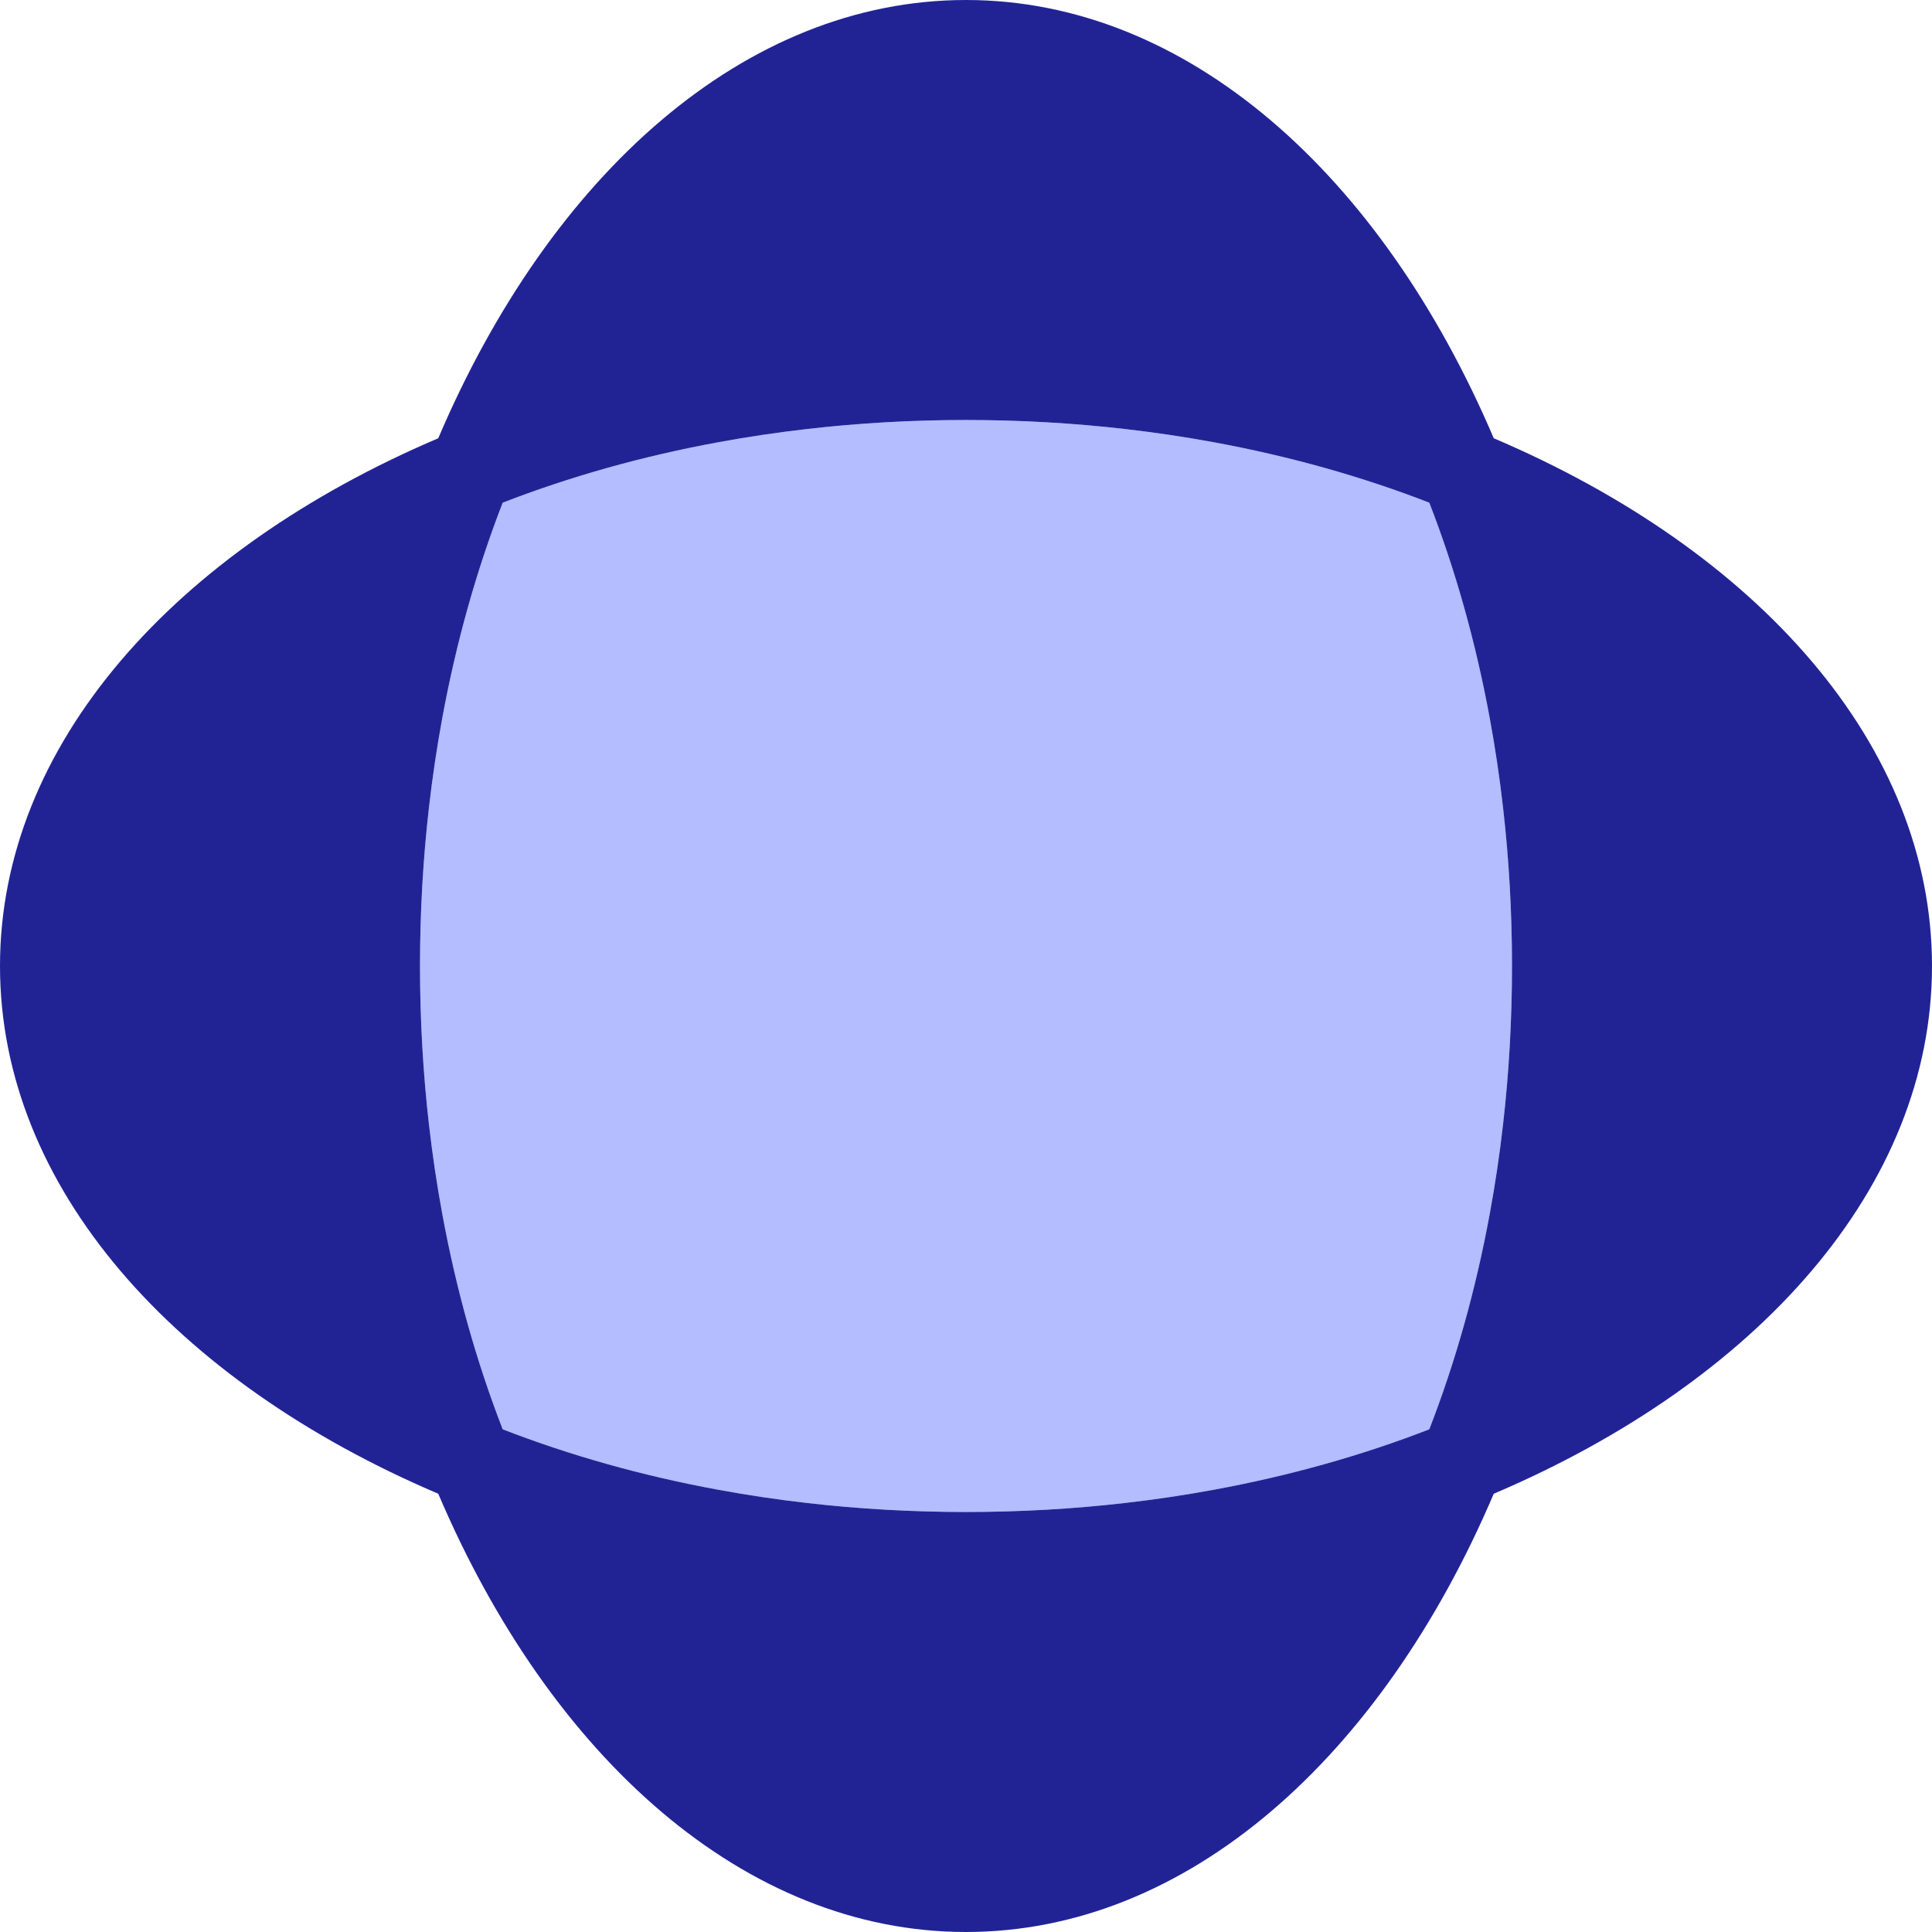
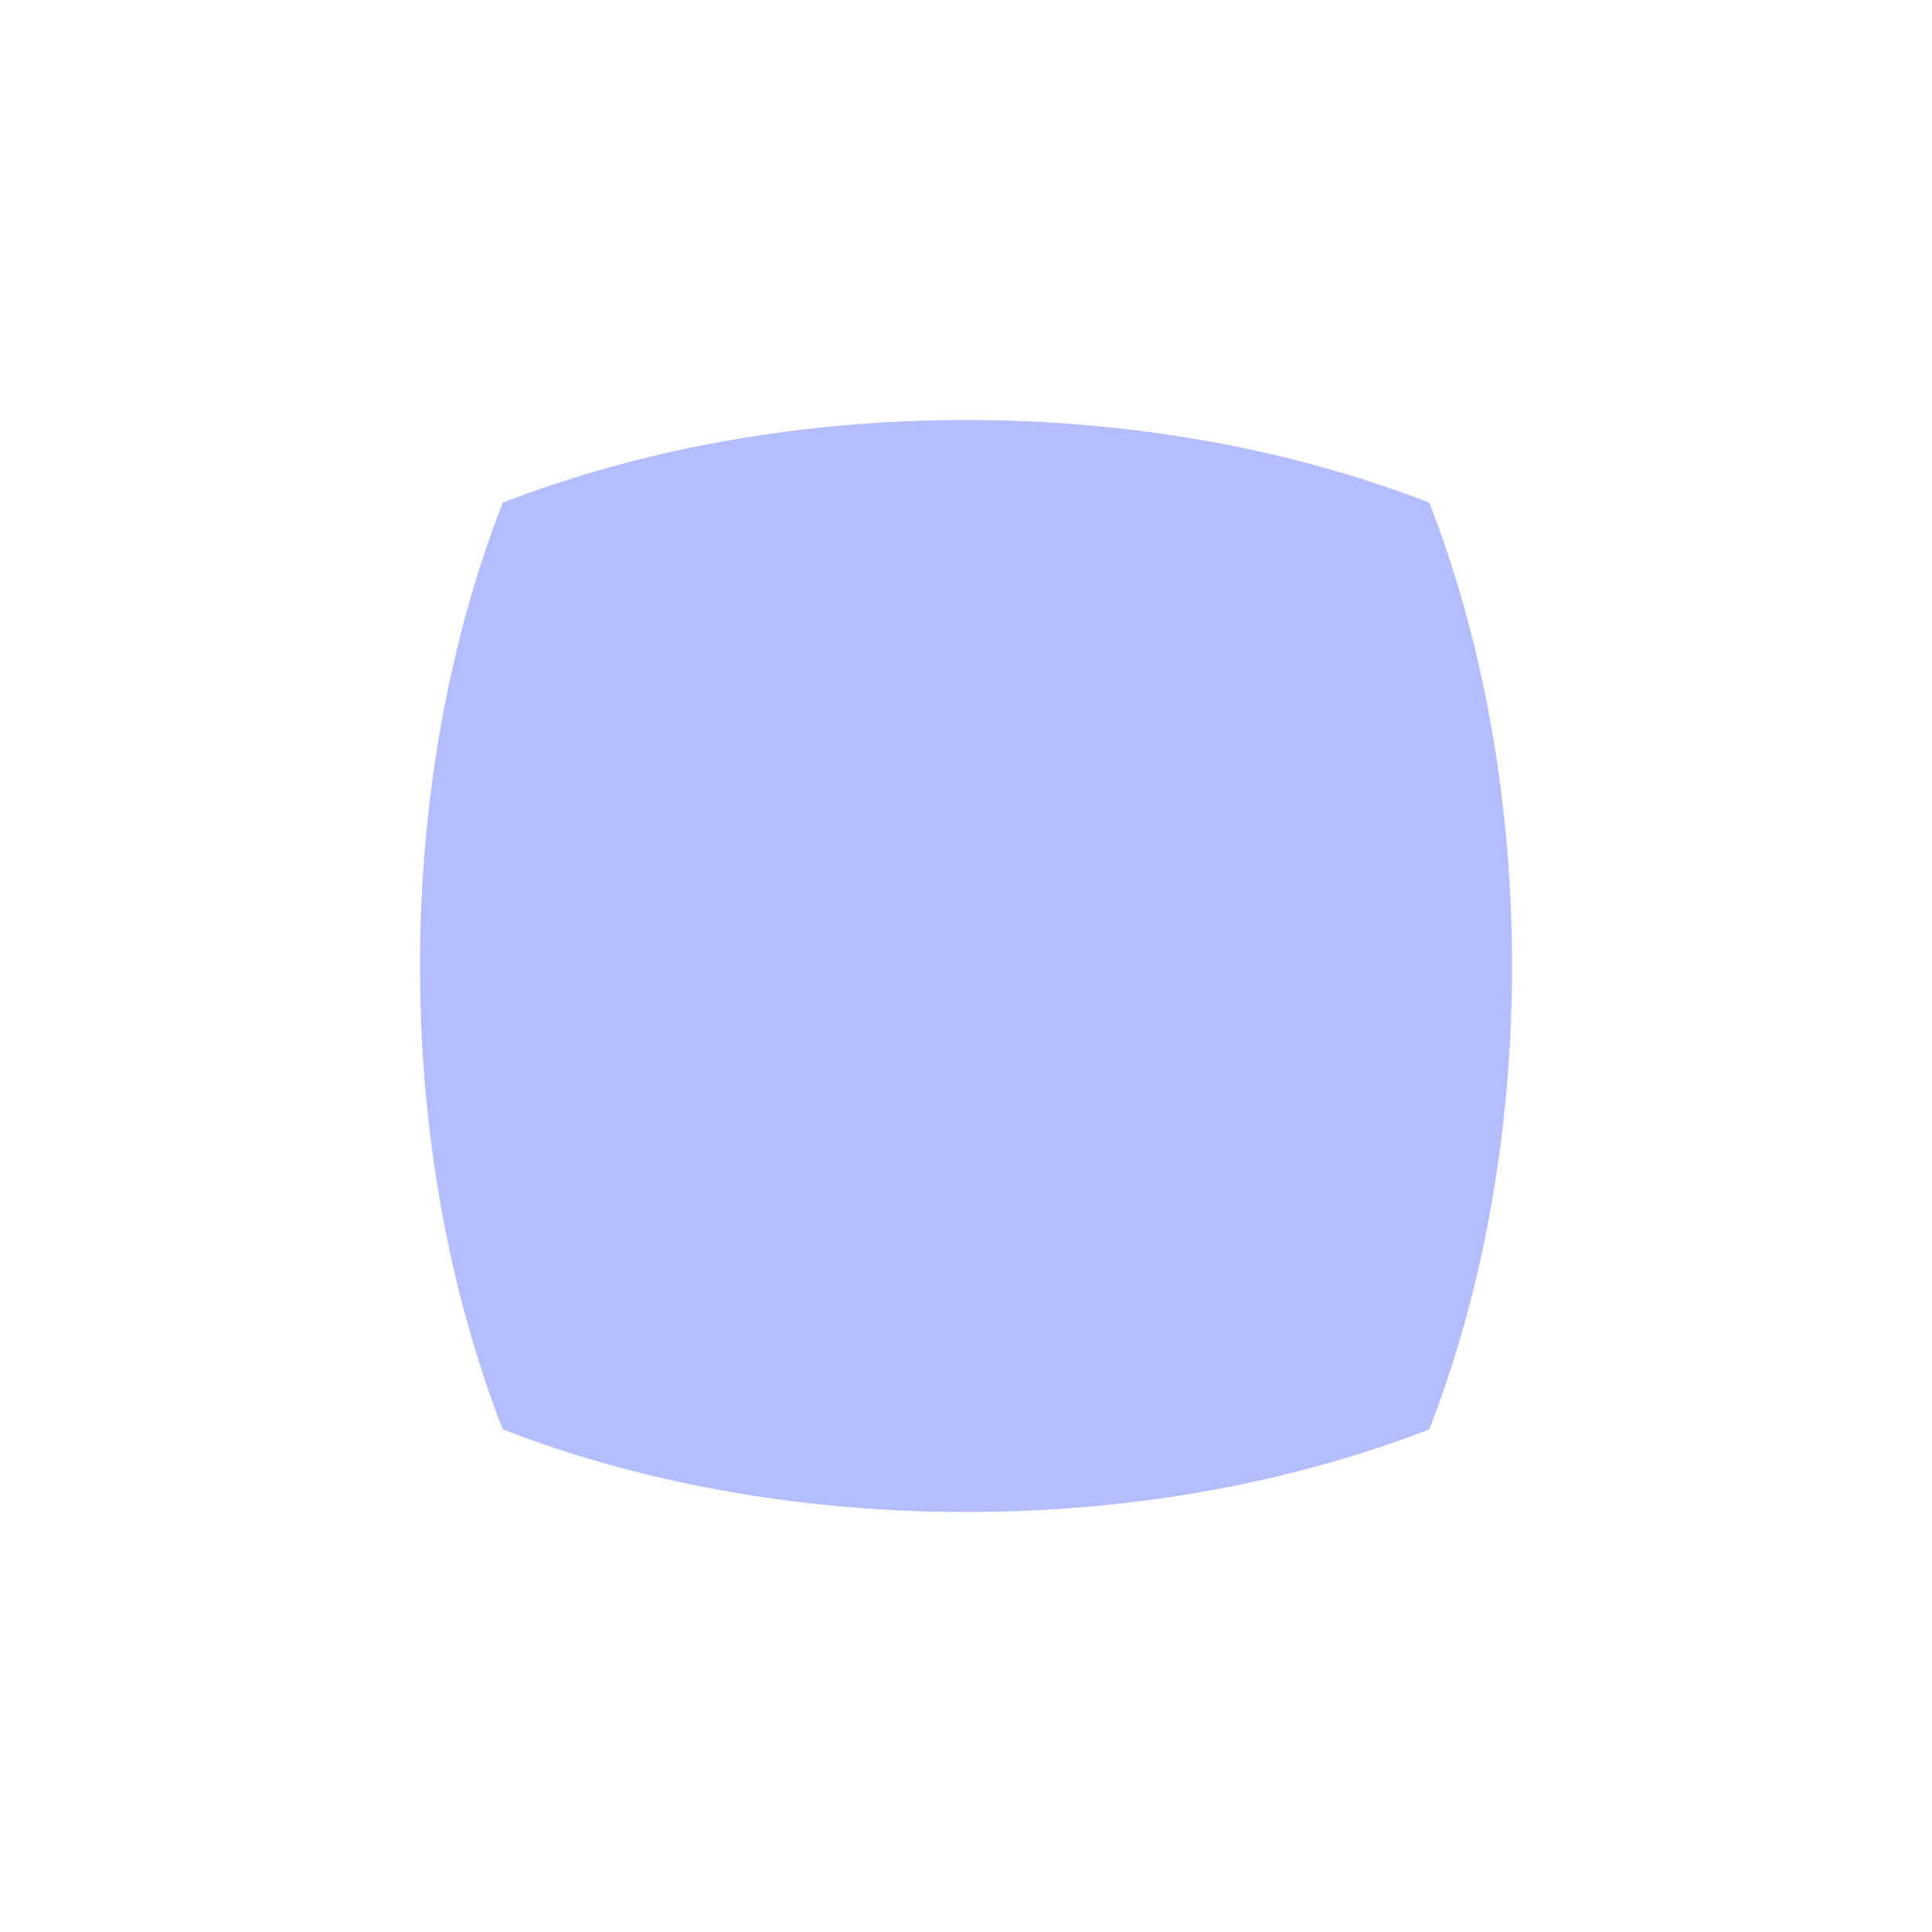
<svg xmlns="http://www.w3.org/2000/svg" width="56" height="56" viewBox="0 0 56 56" fill="none">
  <path d="M14.571 14.571C13.822 16.499 13.225 18.602 12.815 20.839C12.661 21.676 12.534 22.531 12.434 23.403C12.263 24.891 12.174 26.427 12.174 28C12.174 29.573 12.263 31.109 12.434 32.597C12.534 33.469 12.661 34.324 12.815 35.161C13.225 37.398 13.822 39.501 14.571 41.429C16.499 42.178 18.602 42.775 20.839 43.185C21.676 43.339 22.531 43.467 23.403 43.566C24.891 43.737 26.427 43.826 28 43.826C29.573 43.826 31.109 43.737 32.597 43.566C33.469 43.467 34.324 43.339 35.161 43.185C37.398 42.775 39.501 42.178 41.429 41.429C42.178 39.501 42.775 37.398 43.185 35.161C43.339 34.324 43.467 33.469 43.566 32.597C43.737 31.109 43.826 29.573 43.826 28C43.826 26.427 43.737 24.891 43.566 23.403C43.467 22.531 43.339 21.676 43.185 20.839C42.775 18.602 42.178 16.499 41.429 14.571C39.501 13.822 37.398 13.225 35.161 12.815C34.324 12.661 33.469 12.534 32.597 12.434C31.109 12.263 29.573 12.174 28 12.174C26.427 12.174 24.891 12.263 23.403 12.434C22.531 12.534 21.676 12.661 20.839 12.815C18.602 13.225 16.499 13.822 14.571 14.571Z" fill="#B3BDFF" />
-   <path fill-rule="evenodd" clip-rule="evenodd" d="M56 28C56 34.404 50.946 40.037 43.297 43.297C40.037 50.946 34.404 56 28 56C21.596 56 15.963 50.946 12.703 43.297C5.054 40.037 0 34.404 0 28C0 21.596 5.054 15.963 12.703 12.703C15.963 5.054 21.596 0 28 0C34.404 0 40.037 5.054 43.297 12.703C50.946 15.963 56 21.596 56 28ZM12.815 20.839C13.225 18.602 13.822 16.499 14.571 14.571C16.499 13.822 18.602 13.225 20.839 12.815C21.676 12.661 22.531 12.534 23.403 12.434C24.891 12.263 26.427 12.174 28 12.174C29.573 12.174 31.109 12.263 32.597 12.434C33.469 12.534 34.324 12.661 35.161 12.815C37.398 13.225 39.501 13.822 41.429 14.571C42.178 16.499 42.775 18.602 43.185 20.839C43.339 21.676 43.467 22.531 43.566 23.403C43.737 24.891 43.826 26.427 43.826 28C43.826 29.573 43.737 31.109 43.566 32.597C43.467 33.469 43.339 34.324 43.185 35.161C42.775 37.398 42.178 39.501 41.429 41.429C39.501 42.178 37.398 42.775 35.161 43.185C34.324 43.339 33.469 43.467 32.597 43.566C31.109 43.737 29.573 43.826 28 43.826C26.427 43.826 24.891 43.737 23.403 43.566C22.531 43.467 21.676 43.339 20.839 43.185C18.602 42.775 16.499 42.178 14.571 41.429C13.822 39.501 13.225 37.398 12.815 35.161C12.661 34.324 12.534 33.469 12.434 32.597C12.263 31.109 12.174 29.573 12.174 28C12.174 26.427 12.263 24.891 12.434 23.403C12.534 22.531 12.661 21.676 12.815 20.839Z" fill="#212395" />
</svg>